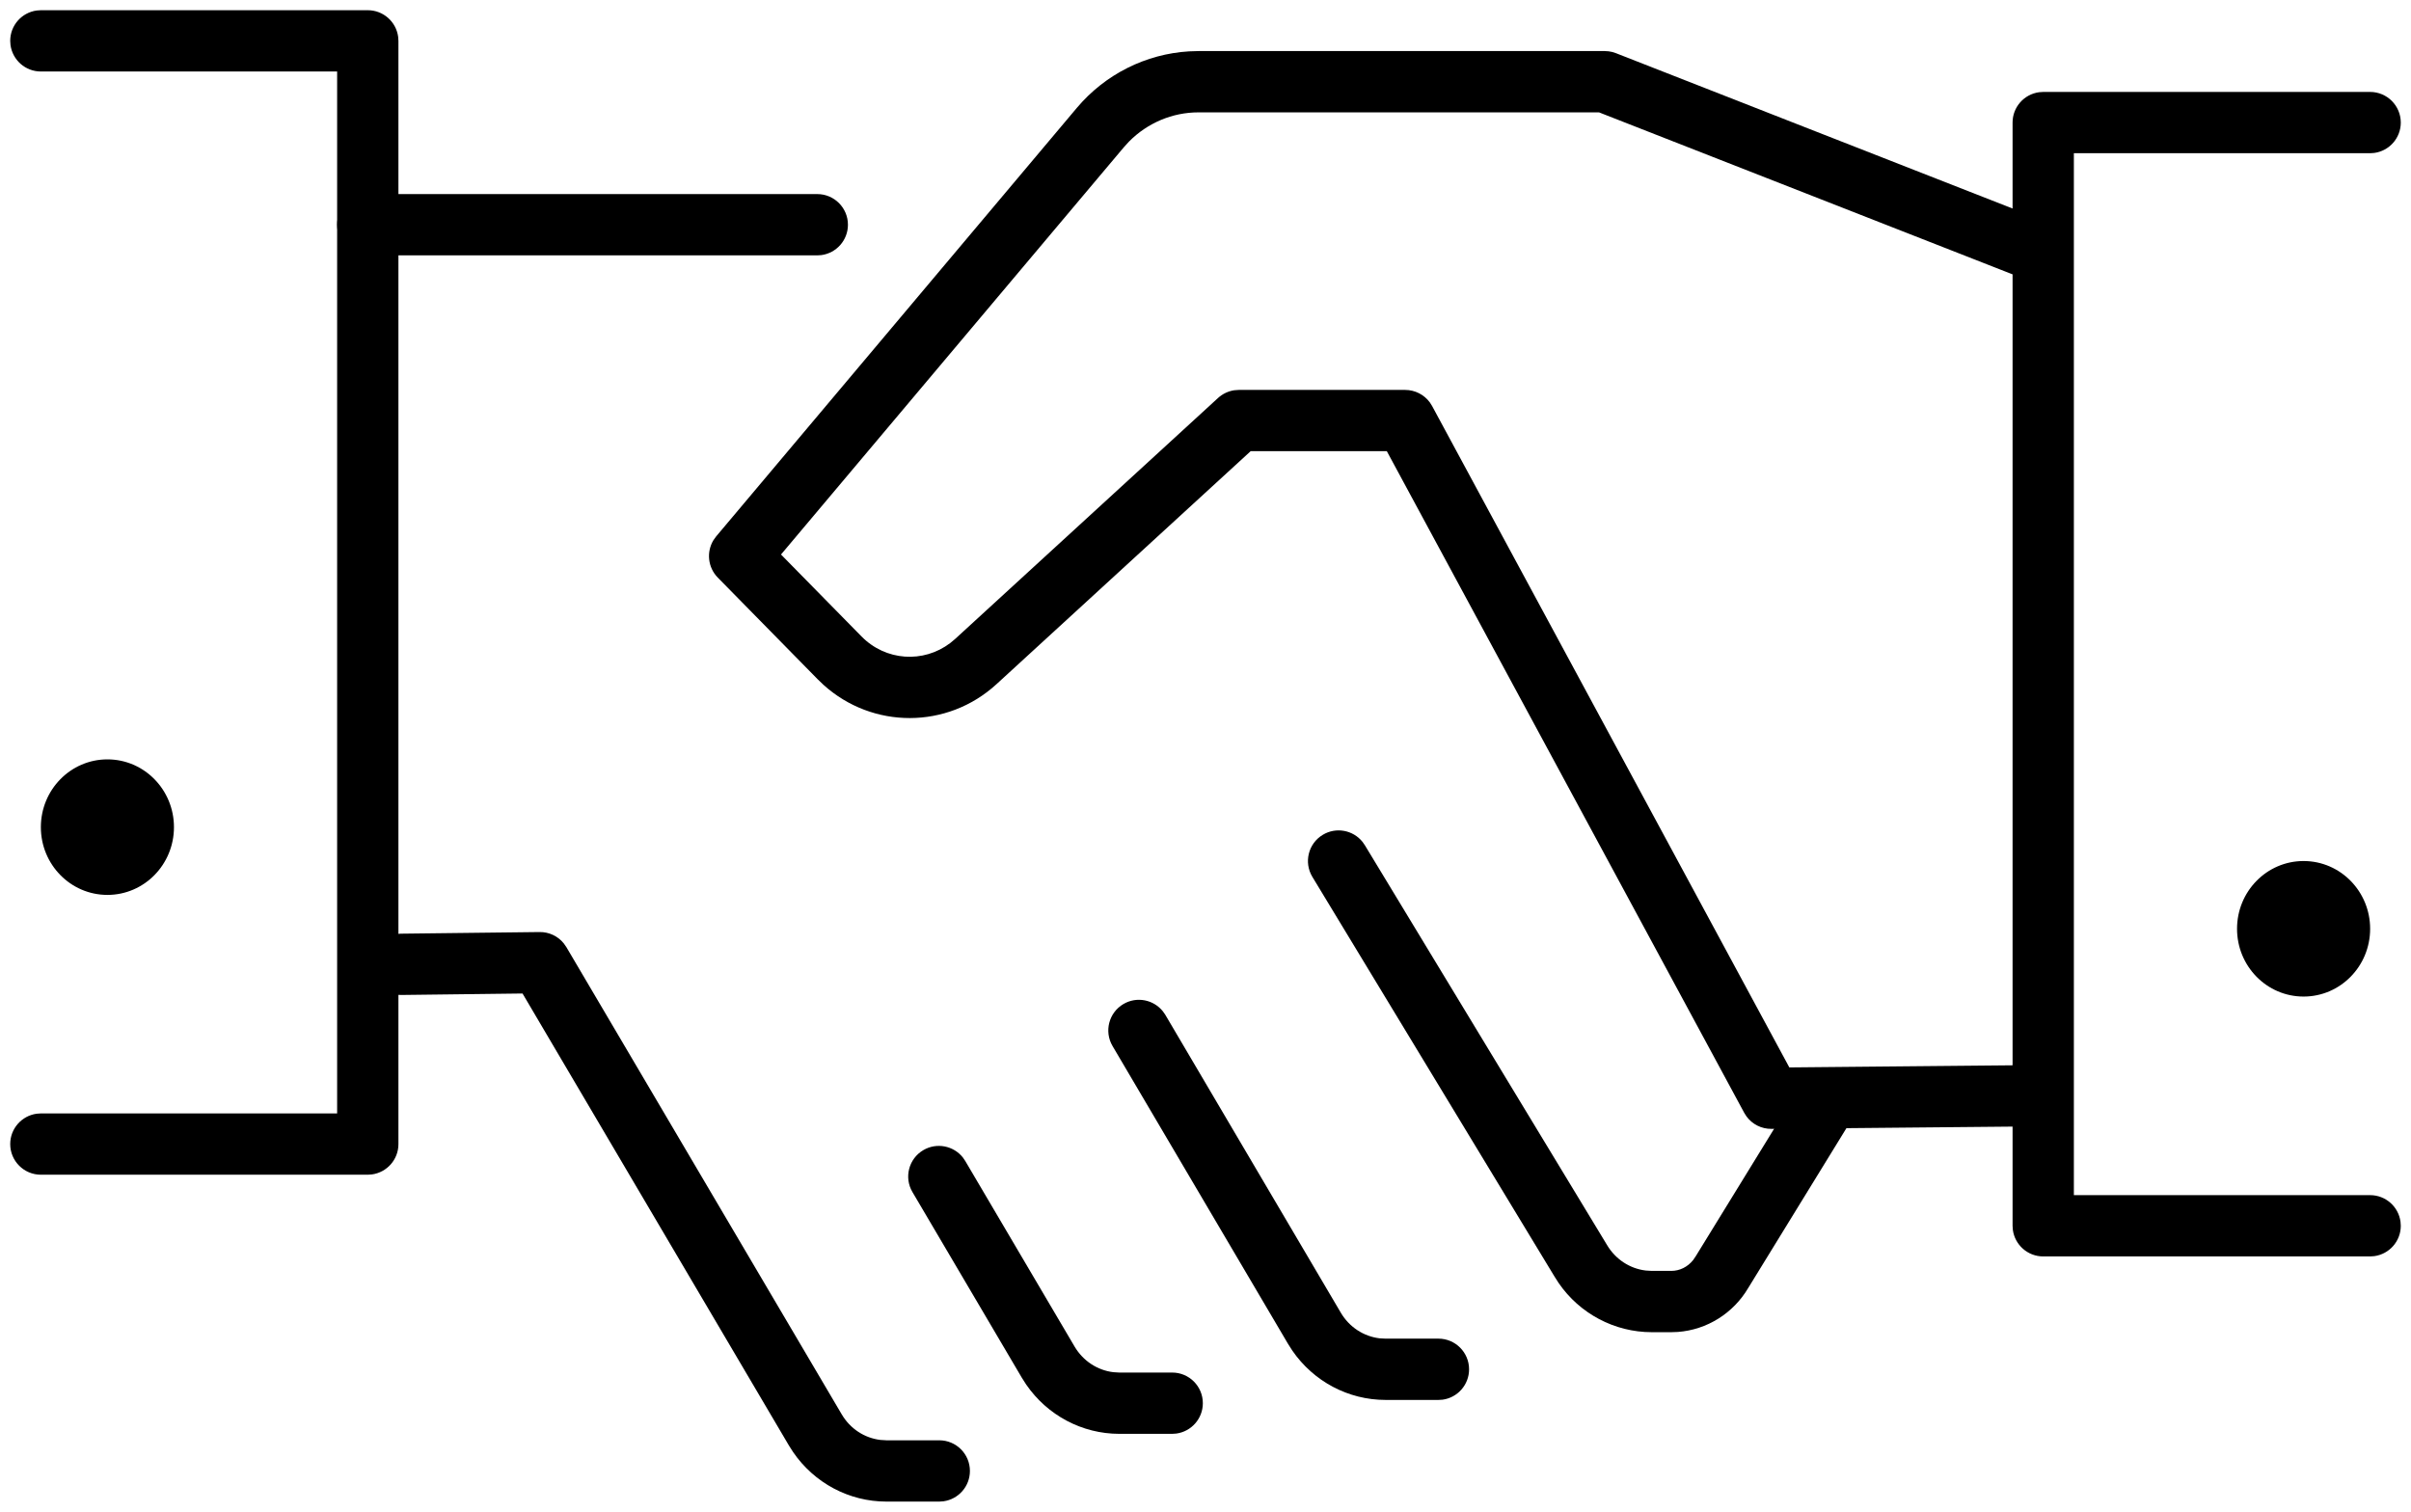
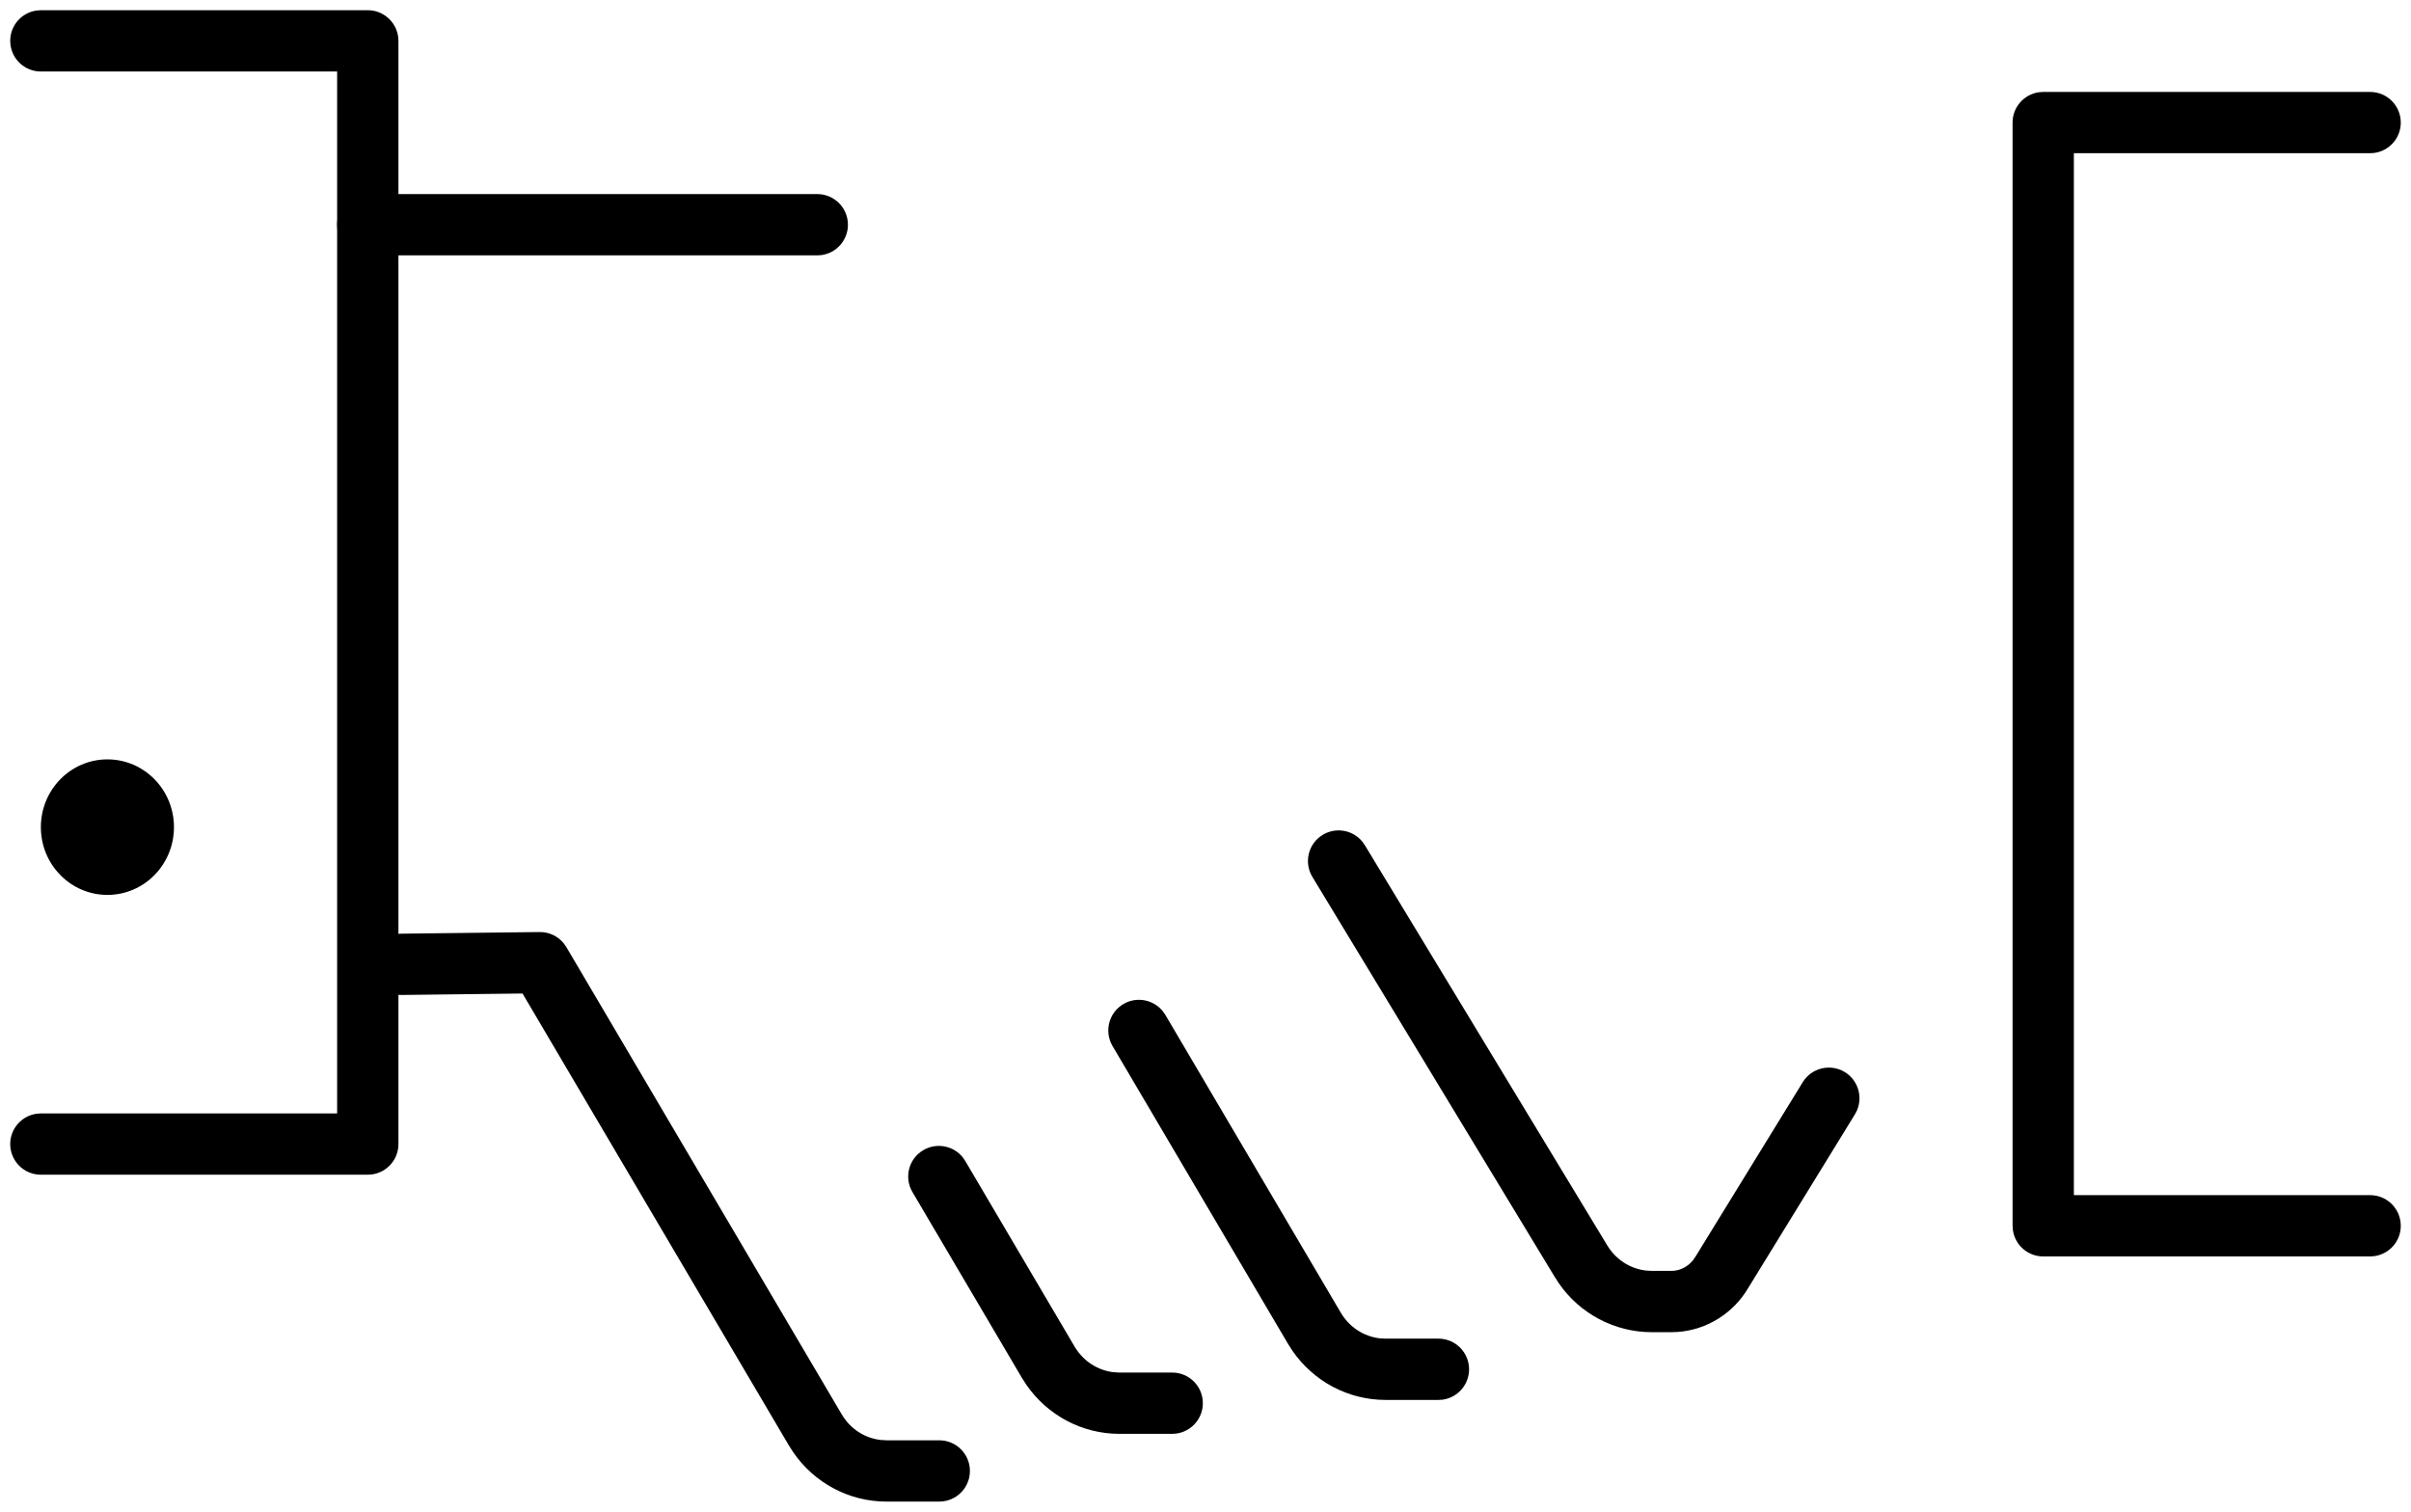
<svg xmlns="http://www.w3.org/2000/svg" width="59px" height="37px" viewBox="0 0 59 37" version="1.1">
  <title>Sonstige Beteiligte</title>
  <g id="Sonstige-Beteiligte" stroke="none" stroke-width="1" fill="none" fill-rule="evenodd">
    <g id="Group-22" transform="translate(1, 1)" fill="#000000">
      <path d="M8,-0.75 C8.38,-0.75 8.693,-0.468 8.743,-0.102 L8.75,0 L8.75,27 C8.75,27.38 8.468,27.693 8.102,27.743 L8,27.75 L0,27.75 C-0.414,27.75 -0.75,27.414 -0.75,27 C-0.75,26.62 -0.468,26.307 -0.102,26.257 L0,26.25 L7.25,26.25 L7.25,0.75 L0,0.75 C-0.38,0.75 -0.693,0.468 -0.743,0.102 L-0.75,0 C-0.75,-0.38 -0.468,-0.693 -0.102,-0.743 L0,-0.75 L8,-0.75 Z" id="Stroke-1" fill-rule="nonzero" />
      <path d="M57,1.25 C57.414,1.25 57.75,1.586 57.75,2 C57.75,2.38 57.468,2.693 57.102,2.743 L57,2.75 L49.75,2.75 L49.75,28.25 L57,28.25 C57.38,28.25 57.693,28.532 57.743,28.898 L57.75,29 C57.75,29.38 57.468,29.693 57.102,29.743 L57,29.75 L49,29.75 C48.62,29.75 48.307,29.468 48.257,29.102 L48.25,29 L48.25,2 C48.25,1.62 48.532,1.307 48.898,1.257 L49,1.25 L57,1.25 Z" id="Stroke-3" fill-rule="nonzero" />
      <path d="M19,3.75 C19.414,3.75 19.75,4.086 19.75,4.5 C19.75,4.88 19.468,5.193 19.102,5.243 L19,5.25 L8,5.25 C7.586,5.25 7.25,4.914 7.25,4.5 C7.25,4.12 7.532,3.807 7.898,3.757 L8,3.75 L19,3.75 Z" id="Stroke-6" fill-rule="nonzero" />
      <g id="Group-21" transform="translate(0, 1)">
        <path d="M12.205,20.811 C12.436,20.808 12.652,20.911 12.795,21.087 L12.86,21.18 L19.598,32.615 C19.805,32.967 20.156,33.195 20.545,33.241 L20.692,33.25 L21.985,33.25 C22.4,33.25 22.735,33.586 22.735,34 C22.735,34.38 22.453,34.693 22.087,34.743 L21.985,34.75 L20.692,34.75 C19.777,34.75 18.928,34.295 18.411,33.542 L18.305,33.376 L11.787,22.315 L8.823,22.351 C8.444,22.355 8.126,22.077 8.072,21.711 L8.064,21.609 C8.06,21.23 8.338,20.913 8.704,20.859 L8.806,20.851 L12.205,20.811 Z" id="Stroke-7" fill-rule="nonzero" />
        <path d="M21.594,26.149 C21.921,25.956 22.335,26.04 22.564,26.33 L22.621,26.414 L25.297,30.957 C25.505,31.308 25.856,31.537 26.245,31.583 L26.392,31.592 L27.685,31.592 C28.1,31.592 28.435,31.928 28.435,32.342 C28.435,32.721 28.153,33.035 27.787,33.085 L27.685,33.092 L26.392,33.092 C25.478,33.092 24.628,32.637 24.111,31.884 L24.005,31.718 L21.329,27.175 C21.118,26.819 21.237,26.359 21.594,26.149 Z" id="Stroke-9" fill-rule="nonzero" />
        <path d="M26.491,22.573 C26.818,22.381 27.231,22.464 27.46,22.755 L27.518,22.839 L31.811,30.127 C32.018,30.479 32.37,30.707 32.759,30.754 L32.907,30.762 L34.2,30.762 C34.614,30.762 34.95,31.098 34.95,31.512 C34.95,31.892 34.668,32.206 34.302,32.256 L34.2,32.262 L32.907,32.262 C31.992,32.262 31.142,31.807 30.625,31.055 L30.519,30.889 L26.225,23.6 C26.015,23.243 26.134,22.784 26.491,22.573 Z" id="Stroke-11" fill-rule="nonzero" />
        <path d="M31.369,18.432 C31.693,18.235 32.108,18.314 32.34,18.601 L32.399,18.685 L38.325,28.469 C38.533,28.82 38.884,29.049 39.274,29.095 L39.421,29.104 L39.898,29.104 C40.103,29.104 40.297,29.009 40.433,28.839 L40.495,28.748 L43.115,24.486 C43.331,24.133 43.793,24.023 44.146,24.239 C44.47,24.438 44.589,24.843 44.44,25.181 L44.393,25.271 L41.781,29.522 C41.414,30.144 40.771,30.544 40.062,30.598 L39.898,30.604 L39.421,30.604 C38.507,30.604 37.656,30.149 37.143,29.402 L37.038,29.238 L31.116,19.462 C30.901,19.107 31.014,18.646 31.369,18.432 Z" id="Stroke-13" fill-rule="nonzero" />
-         <path d="M38.271,-0.75 C38.334,-0.75 38.396,-0.742 38.456,-0.727 L38.545,-0.698 L49.13,3.448 C49.516,3.599 49.706,4.034 49.555,4.42 C49.417,4.773 49.04,4.963 48.681,4.875 L48.583,4.845 L38.13,0.75 L28.327,0.75 C27.689,0.75 27.079,1.009 26.628,1.465 L26.498,1.608 L18.112,11.571 L20.082,13.576 C20.673,14.178 21.596,14.237 22.253,13.738 L22.373,13.638 L28.807,7.74 C28.918,7.639 29.056,7.573 29.203,7.551 L29.314,7.543 L33.385,7.543 C33.627,7.543 33.851,7.659 33.991,7.85 L34.045,7.936 L42.787,24.124 L48.701,24.068 C49.08,24.064 49.397,24.344 49.45,24.709 L49.458,24.811 C49.461,25.19 49.182,25.507 48.817,25.56 L48.715,25.568 L42.35,25.628 C42.106,25.631 41.879,25.515 41.738,25.322 L41.683,25.235 L32.937,9.042 L29.605,9.042 L23.386,14.744 C22.179,15.85 20.353,15.845 19.153,14.762 L19.012,14.627 L16.565,12.136 C16.321,11.887 16.283,11.509 16.459,11.22 L16.526,11.127 L25.35,0.642 C26.044,-0.182 27.038,-0.68 28.099,-0.743 L28.327,-0.75 L38.271,-0.75 Z" id="Stroke-15" fill-rule="nonzero" />
        <path d="M0,18.244 C0,17.328 0.729,16.585 1.629,16.585 C2.528,16.585 3.257,17.328 3.257,18.244 C3.257,19.16 2.528,19.902 1.629,19.902 C0.729,19.902 0,19.16 0,18.244" id="Fill-17" />
-         <path d="M53.743,20.732 C53.743,19.815 54.472,19.073 55.371,19.073 C56.271,19.073 57,19.815 57,20.732 C57,21.648 56.271,22.39 55.371,22.39 C54.472,22.39 53.743,21.648 53.743,20.732" id="Fill-19" />
      </g>
    </g>
  </g>
</svg>